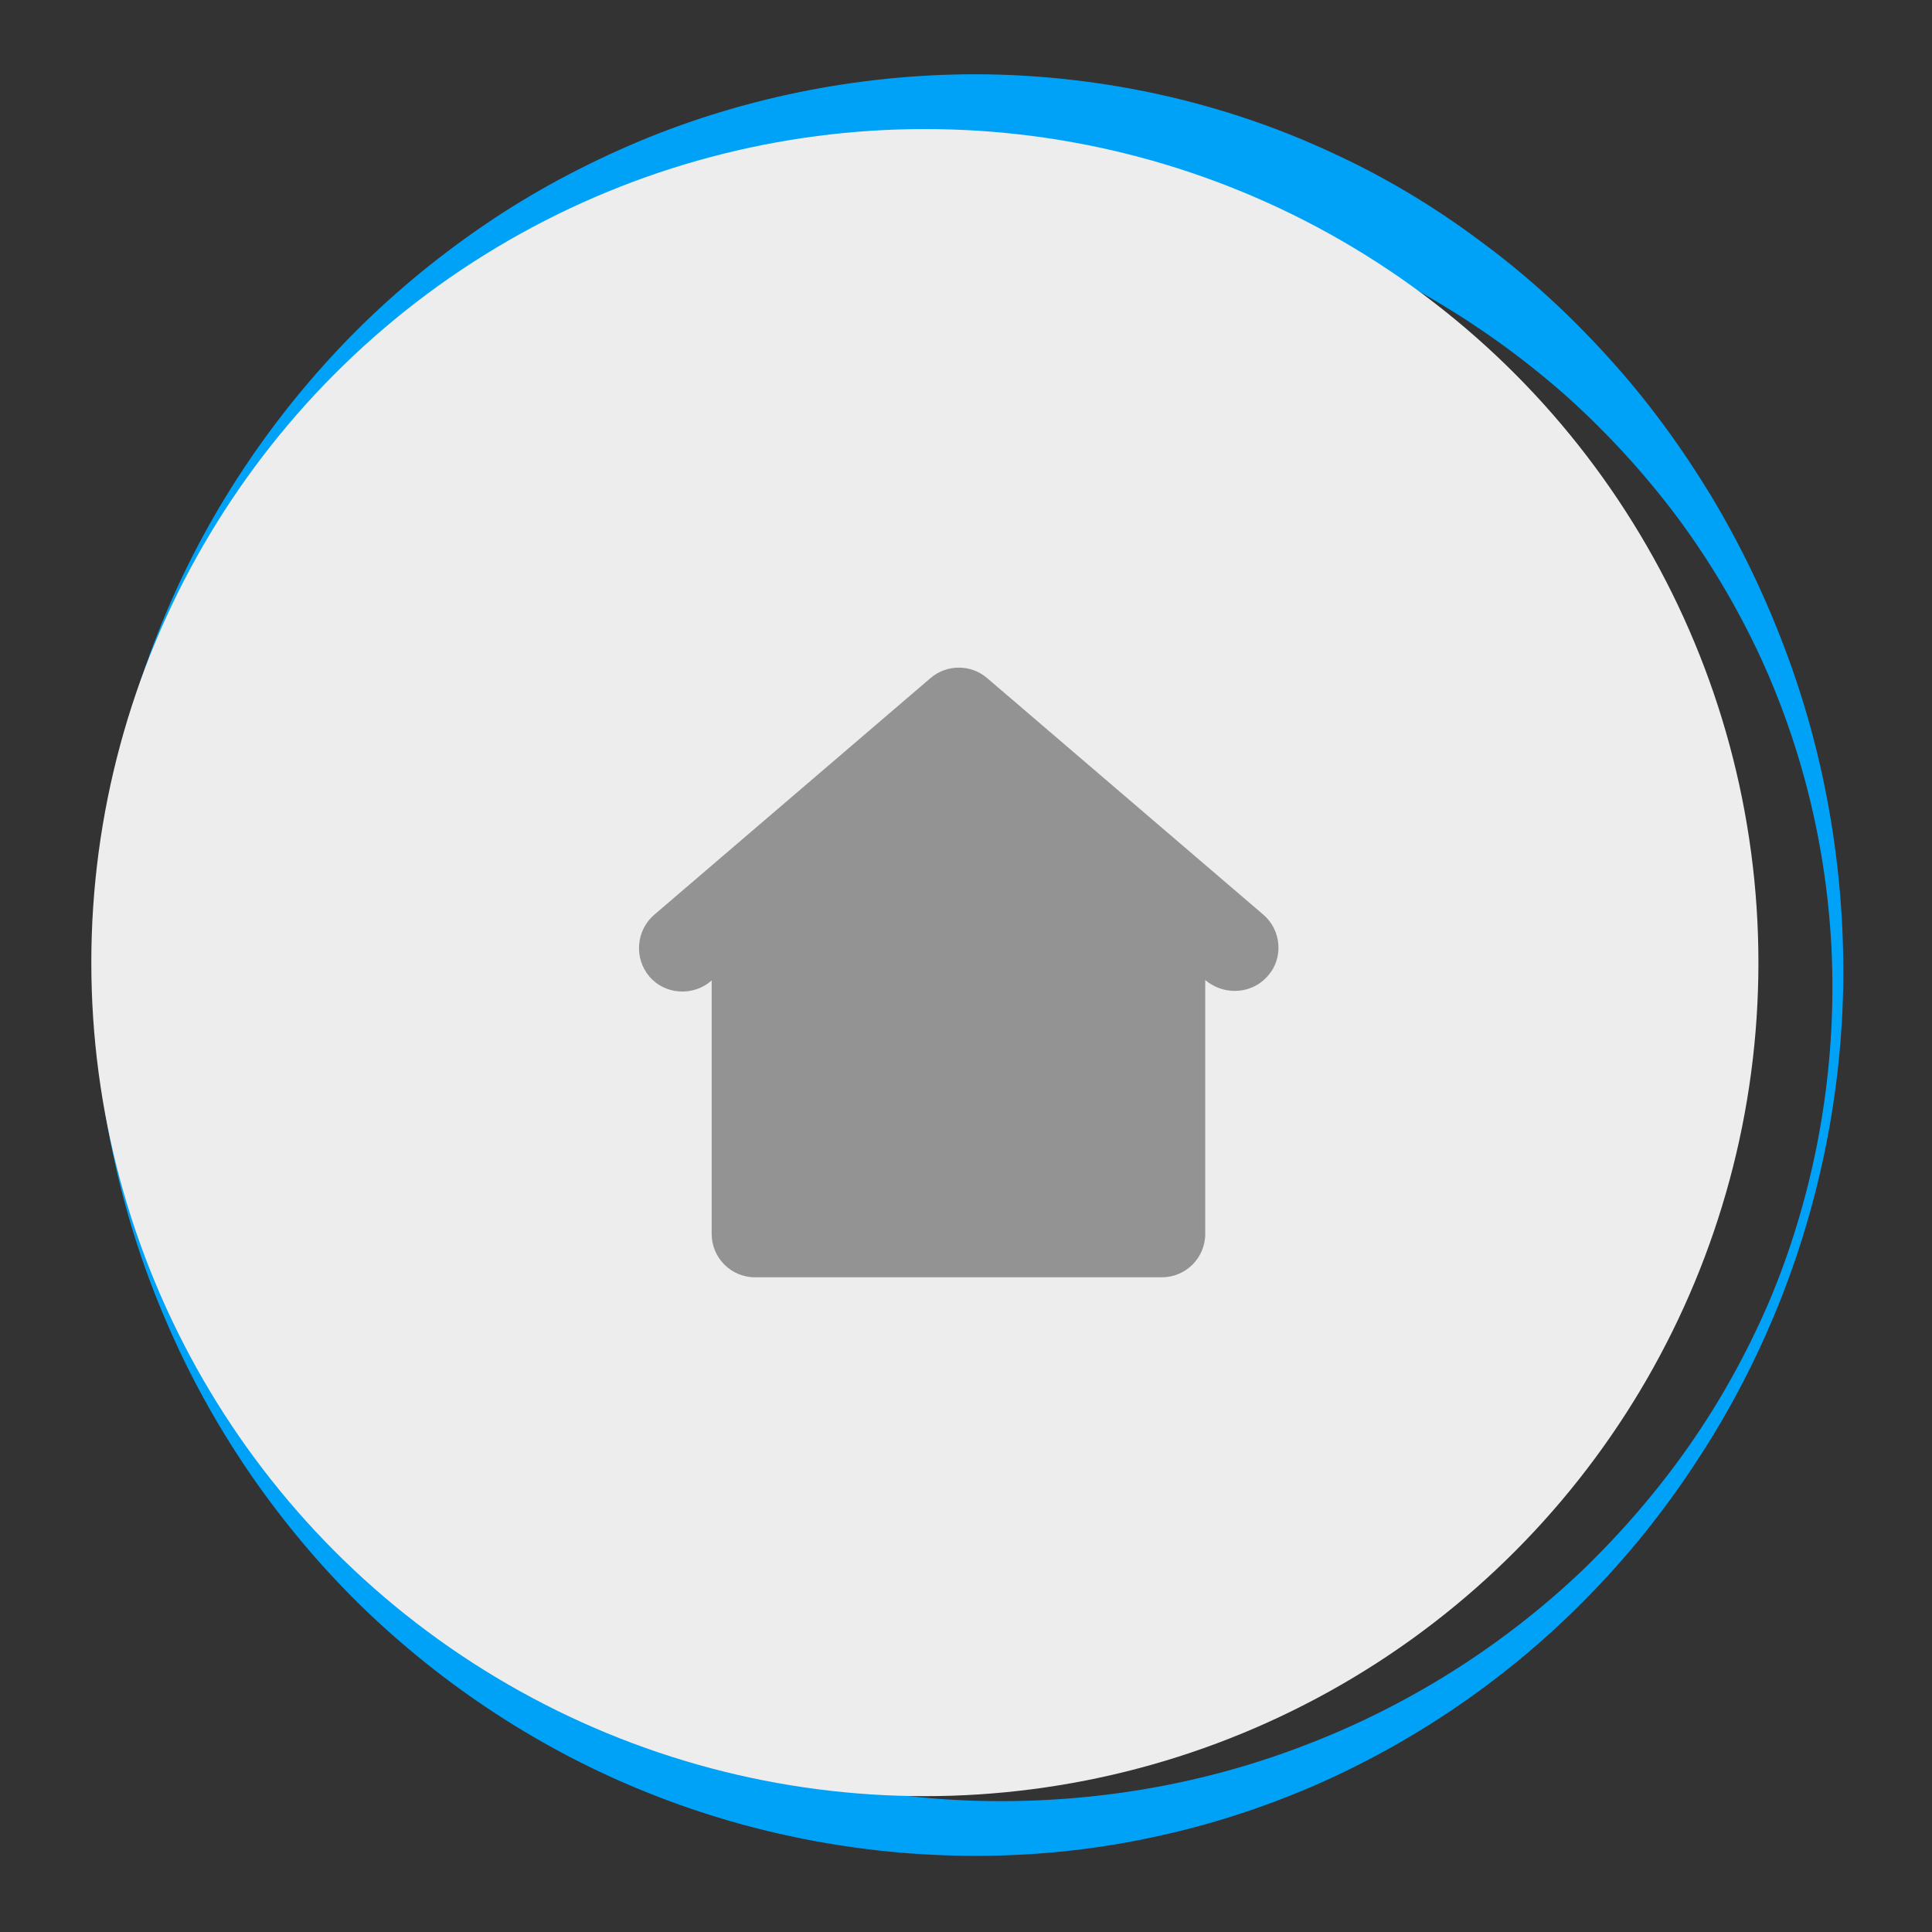
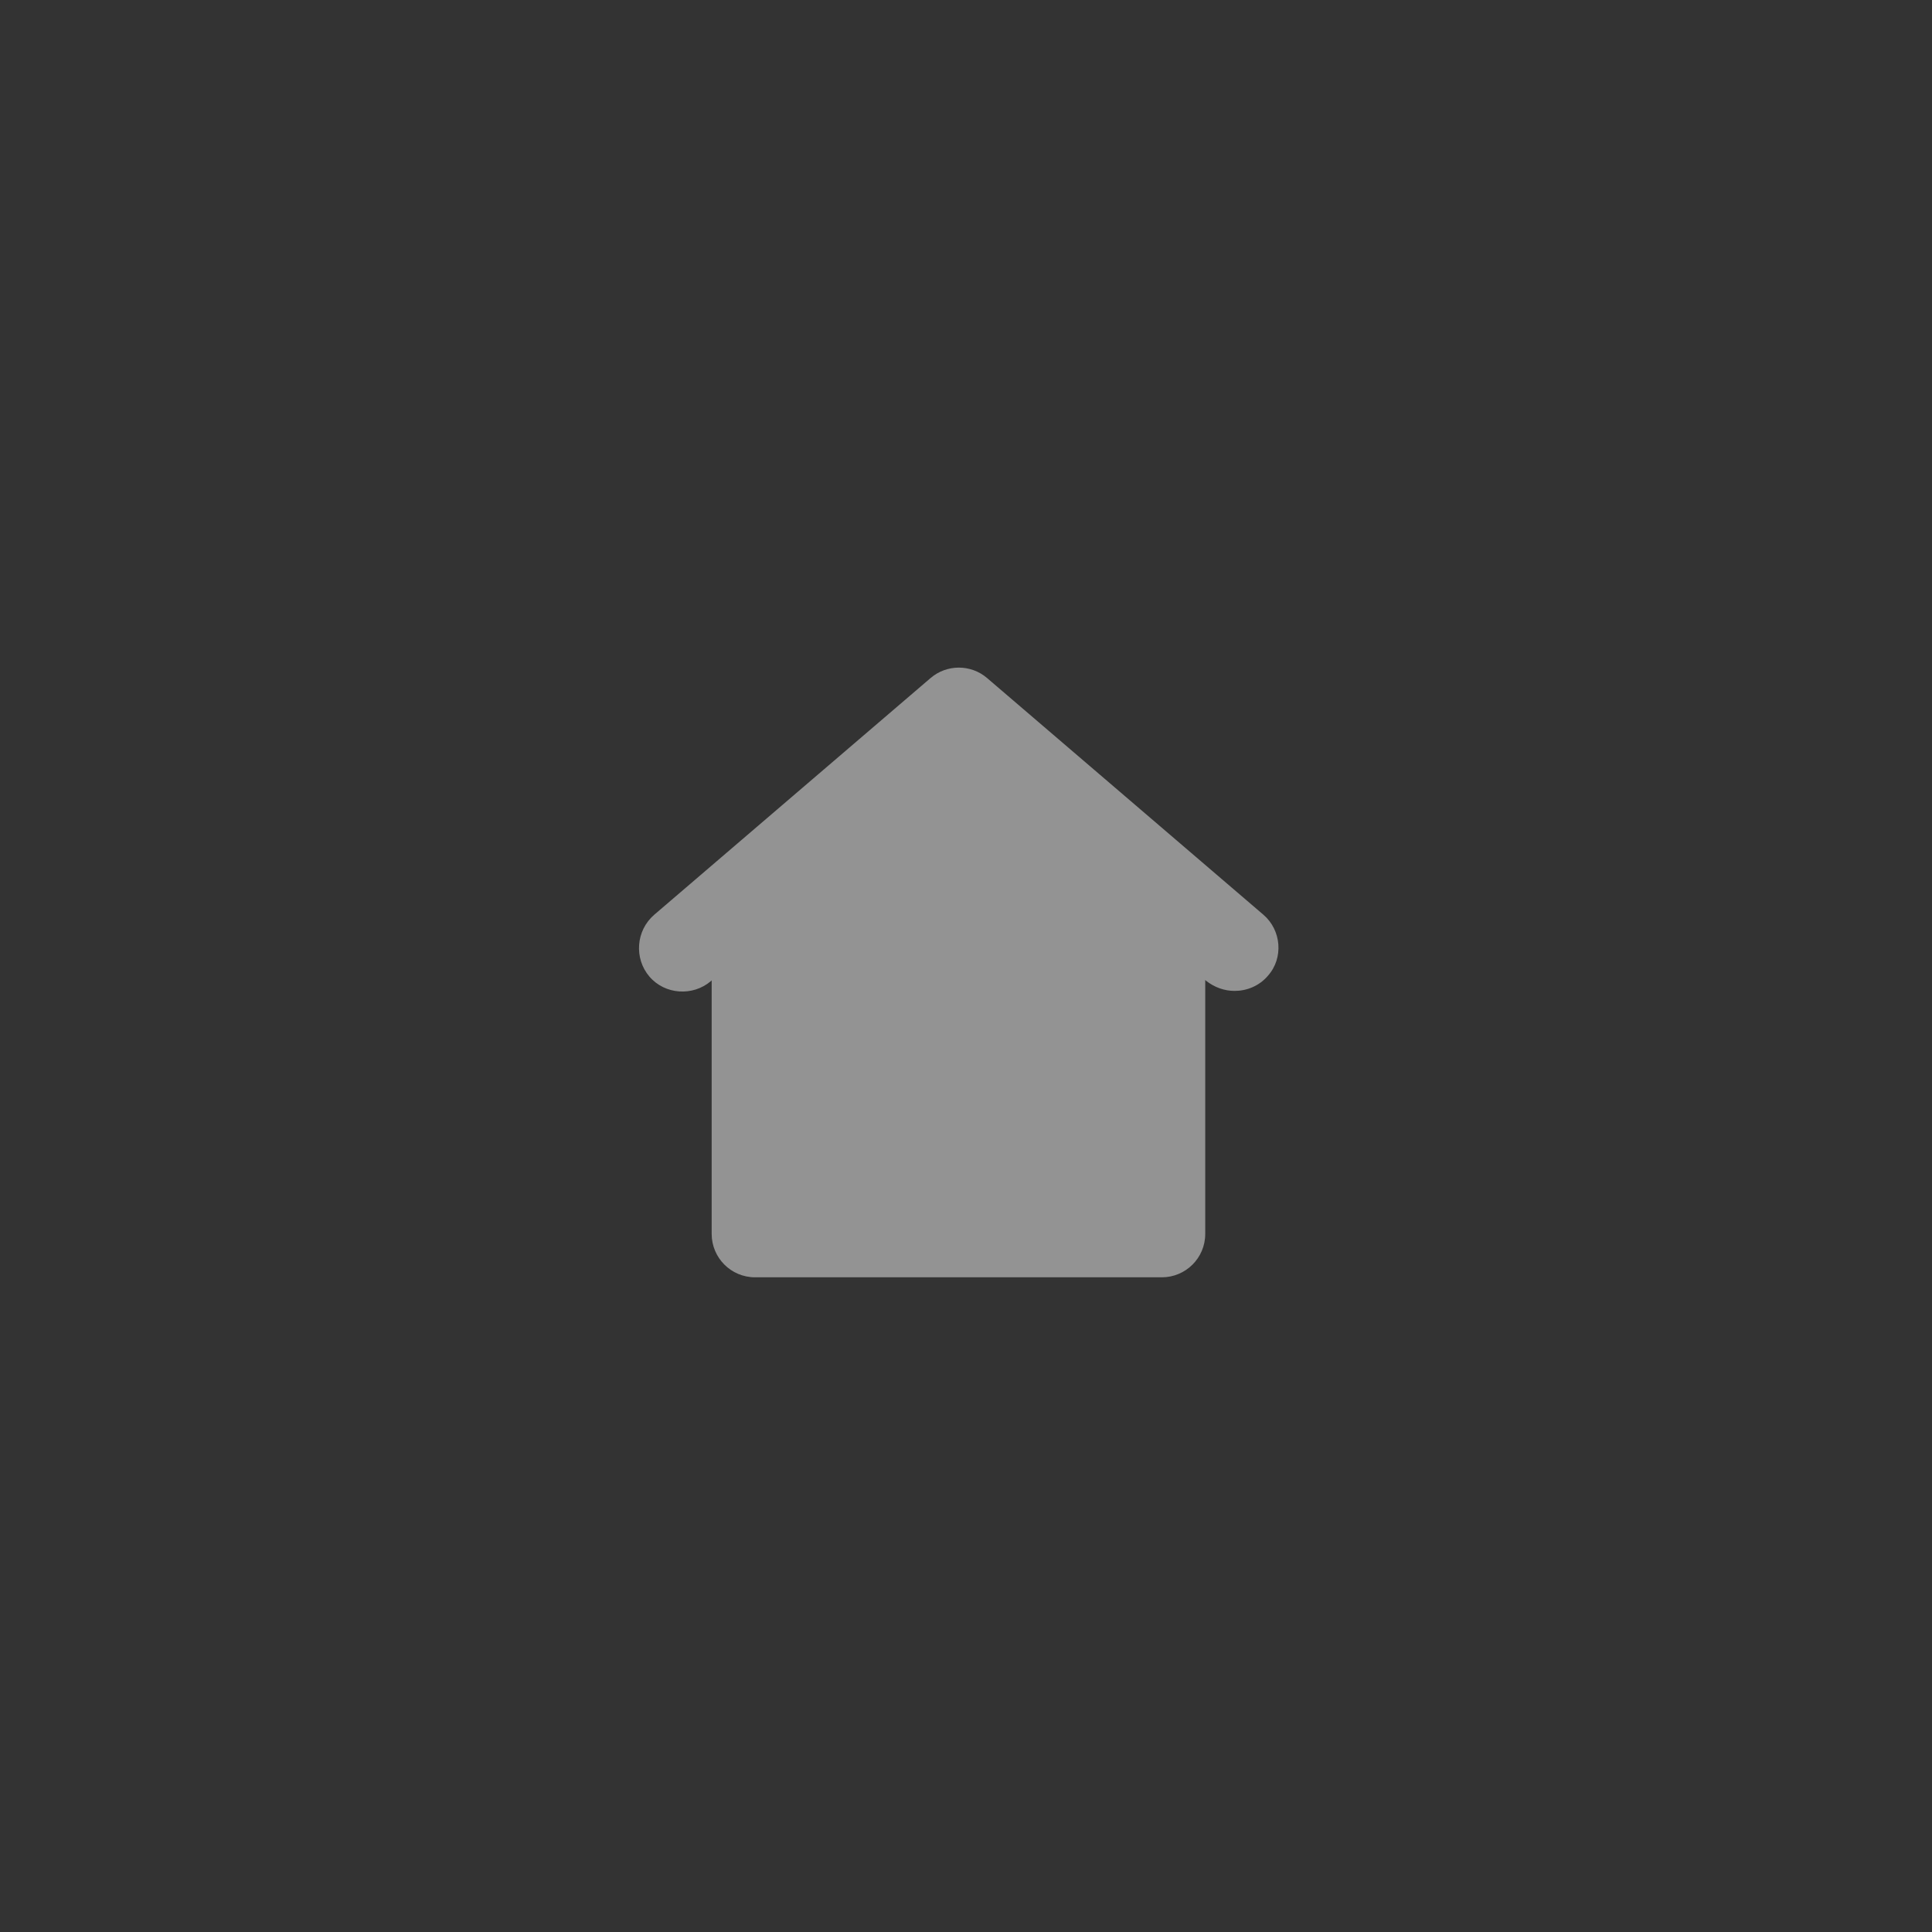
<svg xmlns="http://www.w3.org/2000/svg" version="1.1" id="Capa_1" x="0px" y="0px" viewBox="0 0 512 512" style="enable-background:new 0 0 512 512;" xml:space="preserve">
  <rect x="0" y="0" width="512" height="512" fill="#333333" stroke="none" />
  <style type="text/css">
	.st0{fill:#00A2F8;}
	.st1{fill:#EDEDED;}
	.st2{fill:#939393;}
</style>
  <g>
-     <path class="st0" d="M488.5,259.4c-0.3,29.7-6.2,59.2-17.3,86.7c-5.6,13.8-12.4,27-20.5,39.5c-8,12.5-17.2,24.3-27.6,35.2   c-20.6,21.7-45.6,39.4-73.2,51.7c-13.8,6.1-28.3,10.9-43.1,14.1c-14.8,3.3-30,5-45.2,5.2c-30.4,0.4-61.1-5.2-89.4-16.5   c-28.5-11.3-54.6-28.4-76.6-49.8c-21.9-21.5-39.7-47.4-51.8-75.9c-12.2-28.4-18.7-59.3-18.9-90.3c-0.4-31,5.4-62.1,16.8-91.2   S70.3,112.5,92.1,90c11-11.3,23-21.3,36-30.2s26.9-16.3,41.4-22.4c29-12.1,60.7-18.1,92-17.7c31.4,0.5,62.6,7.4,90.9,20.5   c14.1,6.4,27.5,14.4,39.9,23.7c12.4,9.1,23.8,19.6,34,30.9c10.3,11.3,19.3,23.7,27.1,36.5c7.8,13,14.3,26.5,19.6,40.6   C483.6,199.9,488.7,229.7,488.5,259.4z M485.6,259.4c-0.3-29.3-6.8-58.5-18.9-84.9c-6.1-13.2-13.5-25.7-22.1-37.3   c-8.6-11.5-18.4-22.2-28.9-31.7c-21.3-19-46.1-33.7-72.2-43.3c-26.3-9.6-54-14.2-81.6-13.8c-27.7,0.4-55.1,6.1-80.5,16.5   c-12.7,5.3-24.9,11.7-36.4,19.2c-11.5,7.5-22.4,16.2-32.3,25.8c-19.9,19.2-36.1,42.4-47.1,67.9c-5.6,12.8-9.8,26.1-12.8,39.7   c-2.9,13.7-4.4,27.6-4.6,41.6c-0.3,28,4.9,56.1,15.4,82.2c10.5,26.1,26.2,50.2,45.9,70.4c19.7,20.3,43.5,36.6,69.5,47.9   c26.1,11.3,54.4,17.3,83,17.7s57.3-4.5,84.1-14.9c26.9-10.3,51.9-26,73-46c10.5-10.1,20.1-21.2,28.5-33.2s15.5-24.9,21.3-38.4   C480.1,318.2,485.9,288.8,485.6,259.4z" />
-   </g>
-   <circle class="st1" cx="245.1" cy="255.1" r="220.9" />
+     </g>
  <g>
    <path class="st2" d="M173.4,242.4l73.2-62.7c4.3-3.7,10.7-3.7,15,0l73.2,62.7c4.8,4.1,5.4,11.5,1.2,16.2c-2.3,2.7-5.6,4-8.8,4   c-2.7,0-5.3-0.9-7.6-2.7l-0.2-0.2V327c0,6.4-5.2,11.5-11.5,11.5H200.1c-6.4,0-11.5-5.2-11.5-11.5v-67.2l-0.2,0.2   c-4.8,4.1-12.2,3.6-16.3-1.2C168,254,168.5,246.6,173.4,242.4L173.4,242.4z" />
  </g>
</svg>